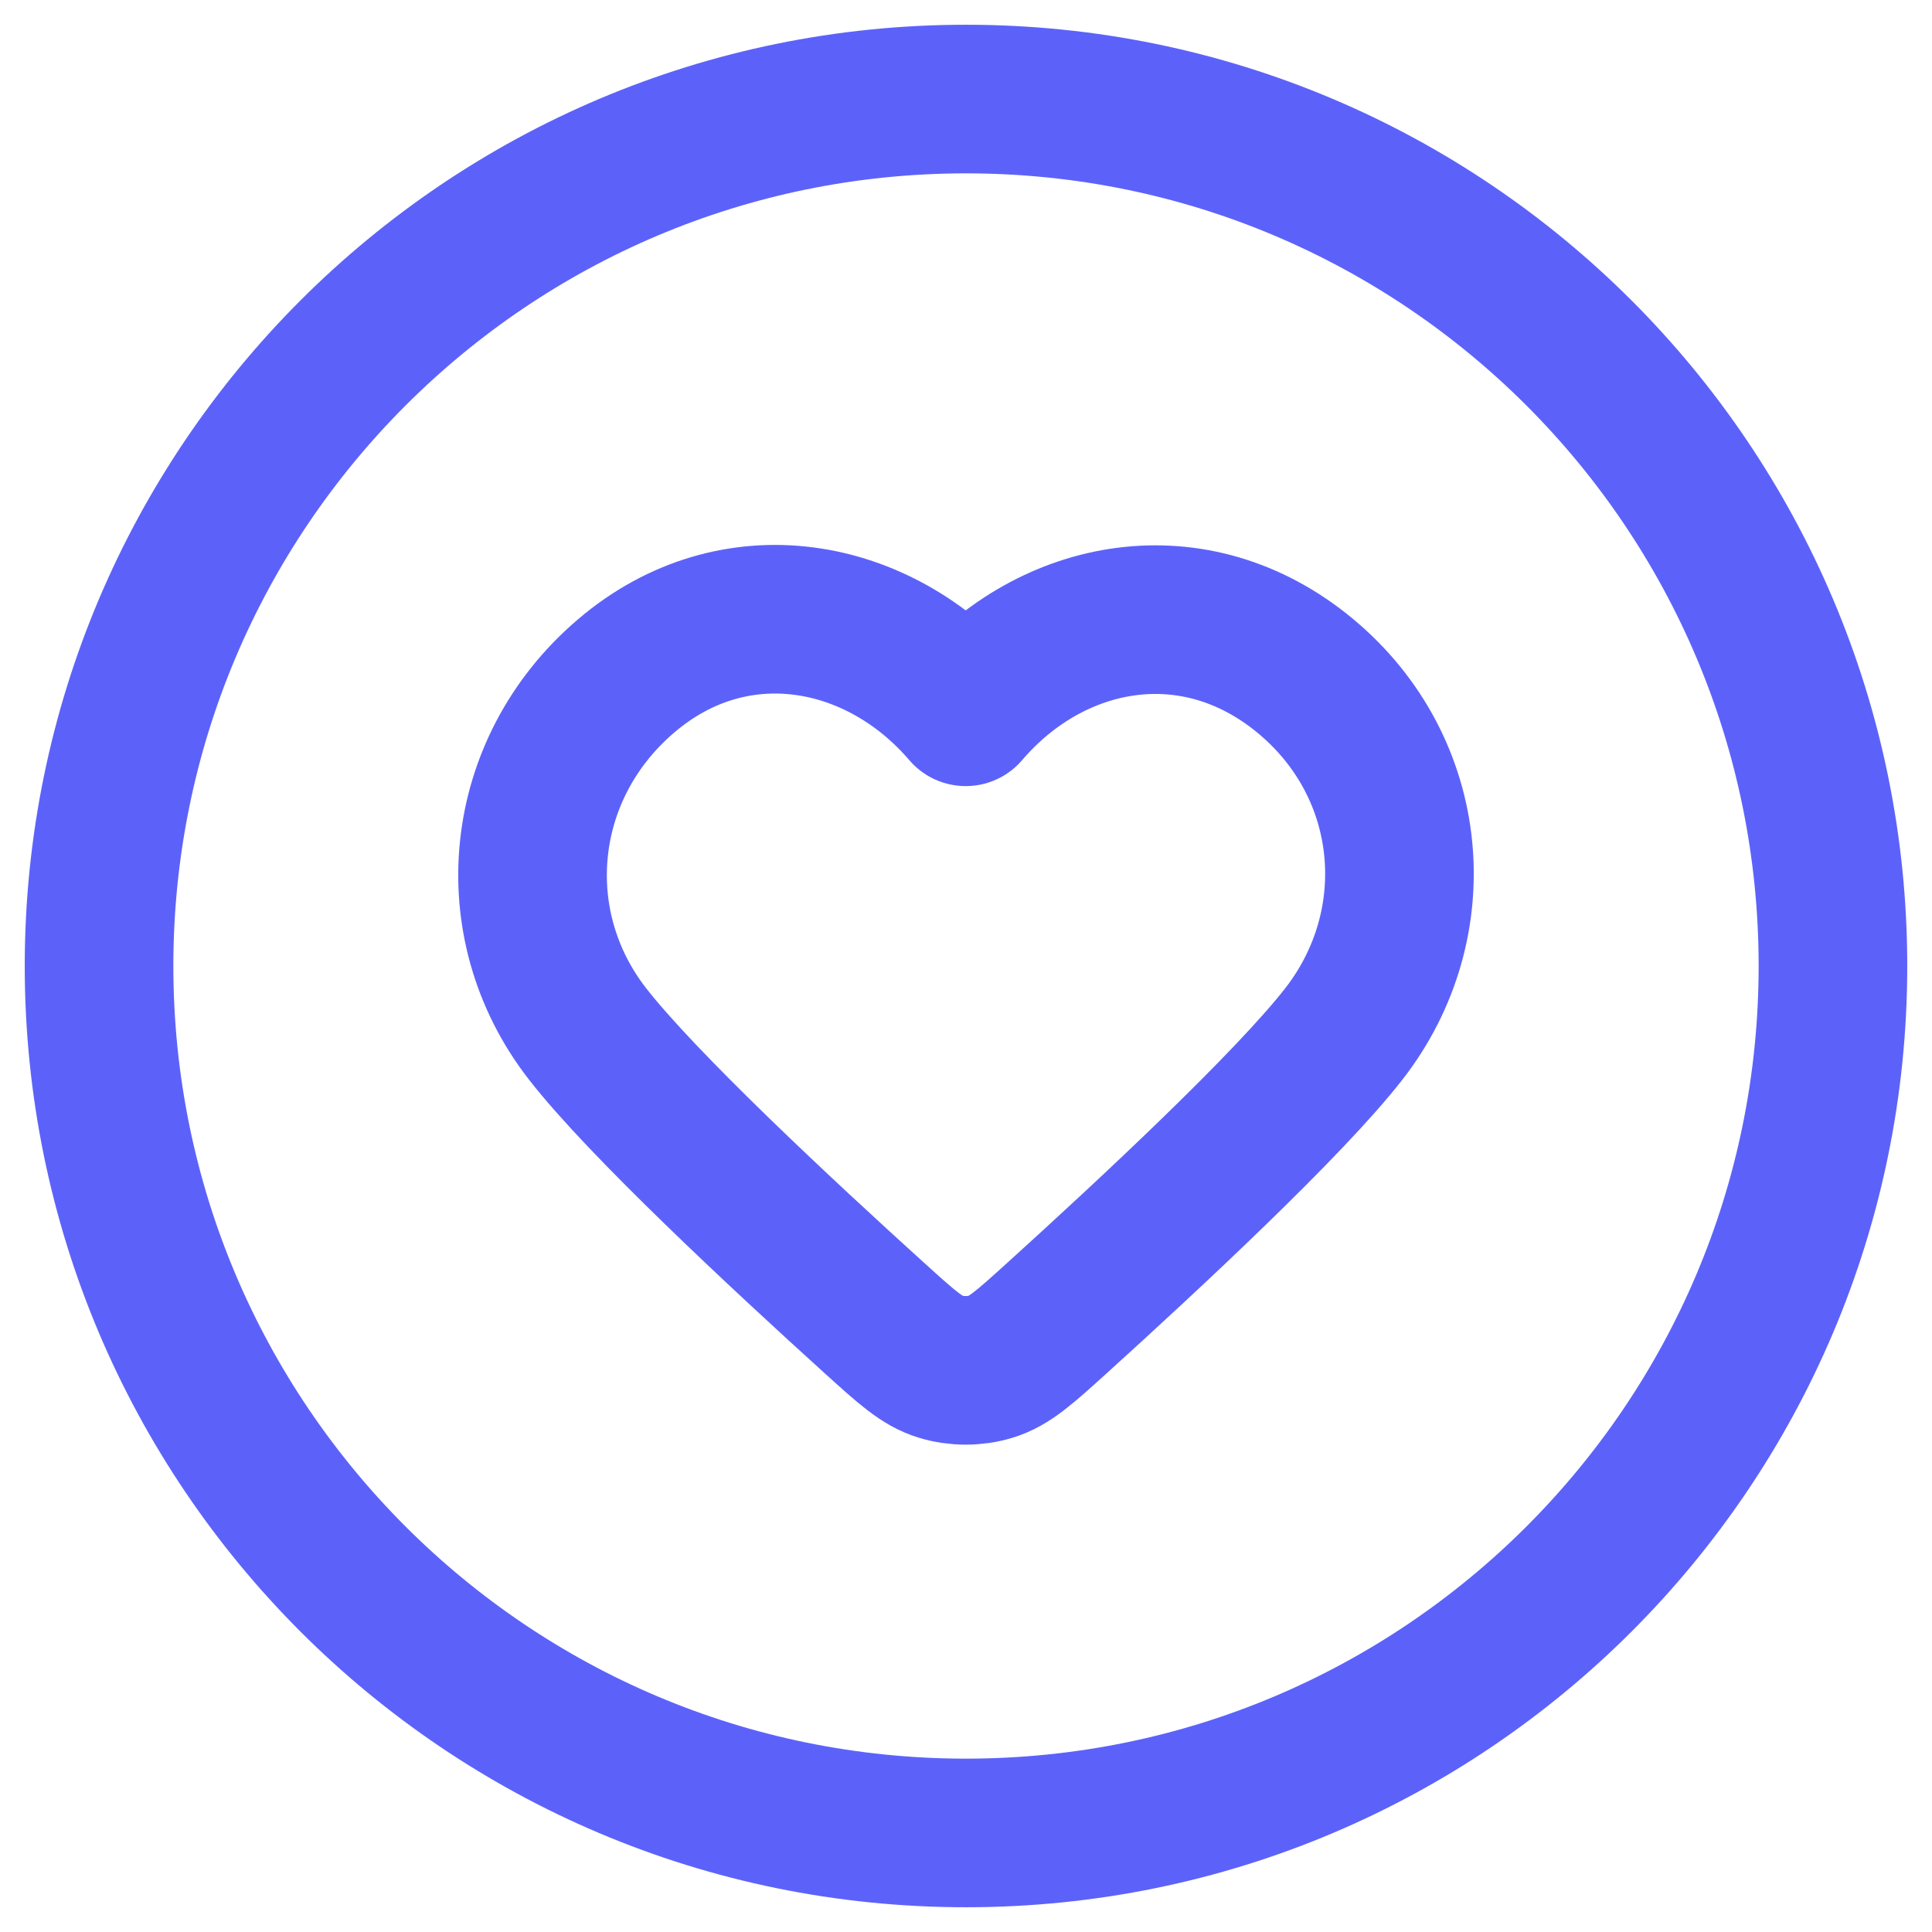
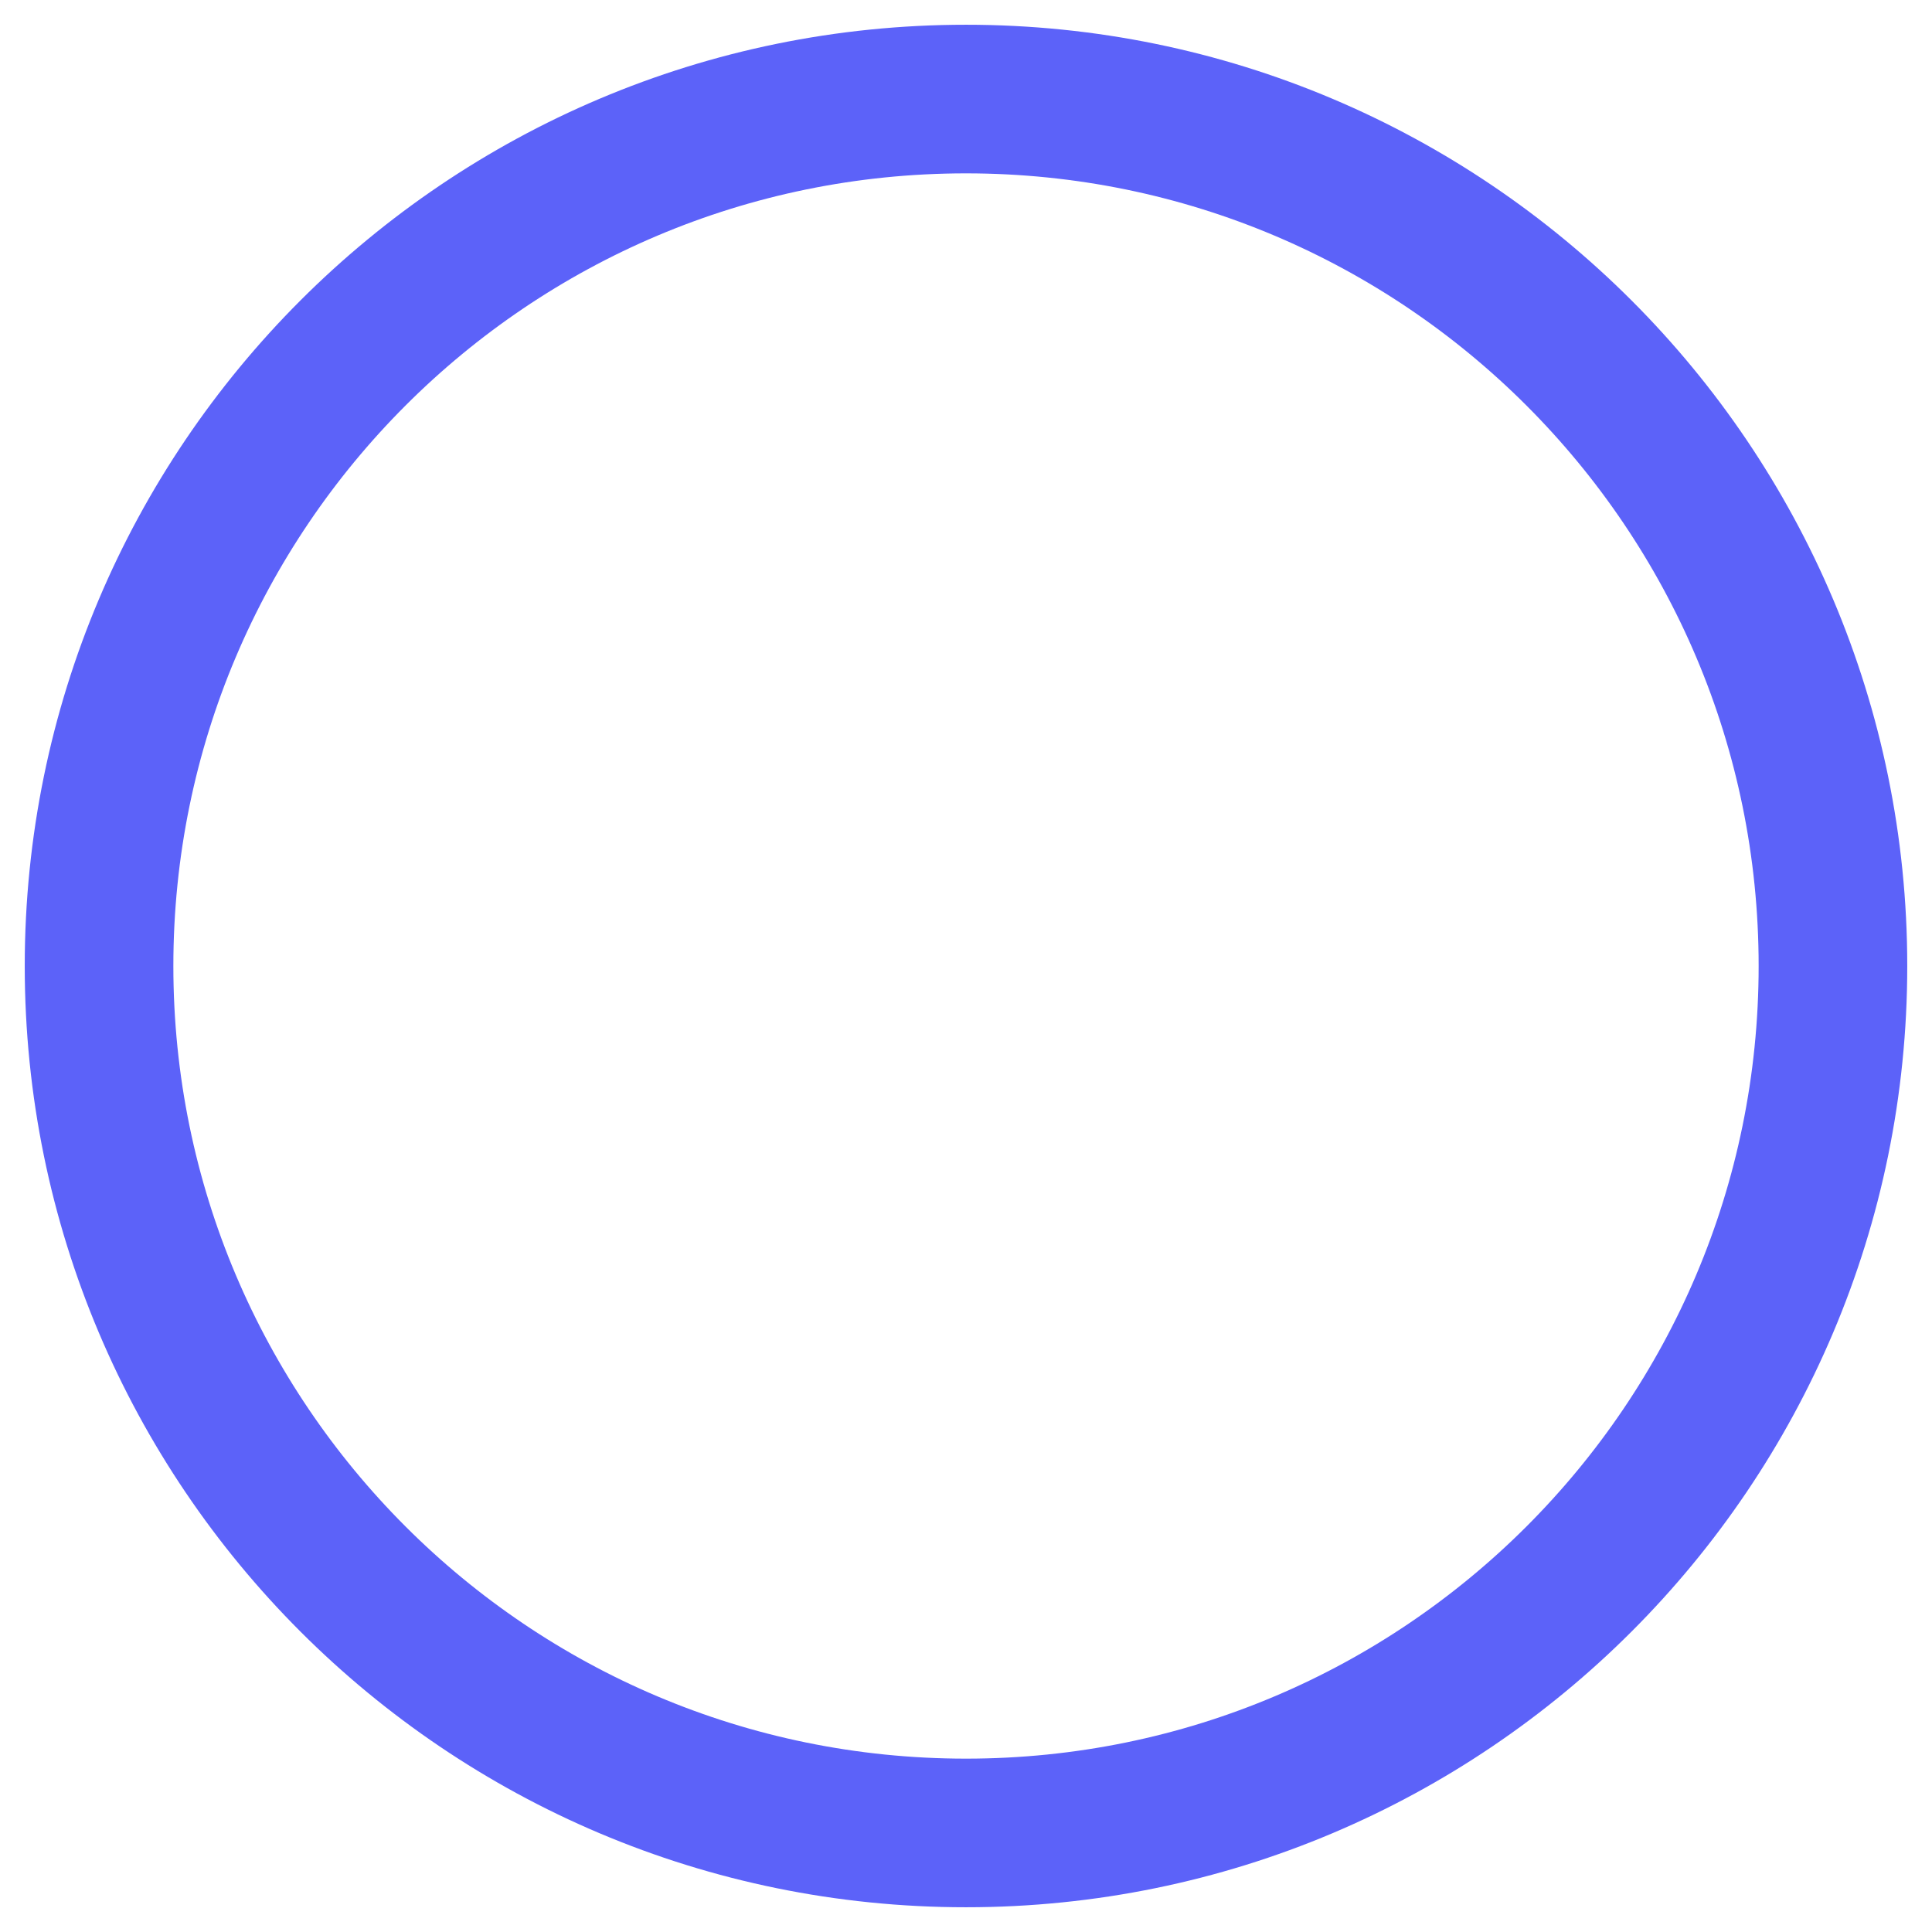
<svg xmlns="http://www.w3.org/2000/svg" width="26" height="26" viewBox="0 0 26 26" fill="none">
  <path d="M13 24.667C19.443 24.667 24.667 19.444 24.667 13C24.667 6.557 19.443 1.333 13 1.333C6.557 1.333 1.333 6.557 1.333 13C1.333 19.444 6.557 24.667 13 24.667Z" stroke="#5C62F9" stroke-width="2" stroke-linecap="round" stroke-linejoin="round" />
-   <path fill-rule="evenodd" clip-rule="evenodd" d="M12.996 9.579C11.83 8.216 9.885 7.849 8.424 9.098C6.962 10.346 6.757 12.434 7.904 13.91C8.639 14.856 10.522 16.61 11.78 17.749C12.198 18.127 12.407 18.317 12.658 18.392C12.873 18.458 13.119 18.458 13.334 18.392C13.585 18.317 13.794 18.127 14.212 17.749C15.47 16.61 17.353 14.856 18.088 13.91C19.235 12.434 19.055 10.333 17.569 9.098C16.082 7.862 14.162 8.216 12.996 9.579Z" stroke="#5C62F9" stroke-width="2" stroke-linecap="round" stroke-linejoin="round" />
</svg>